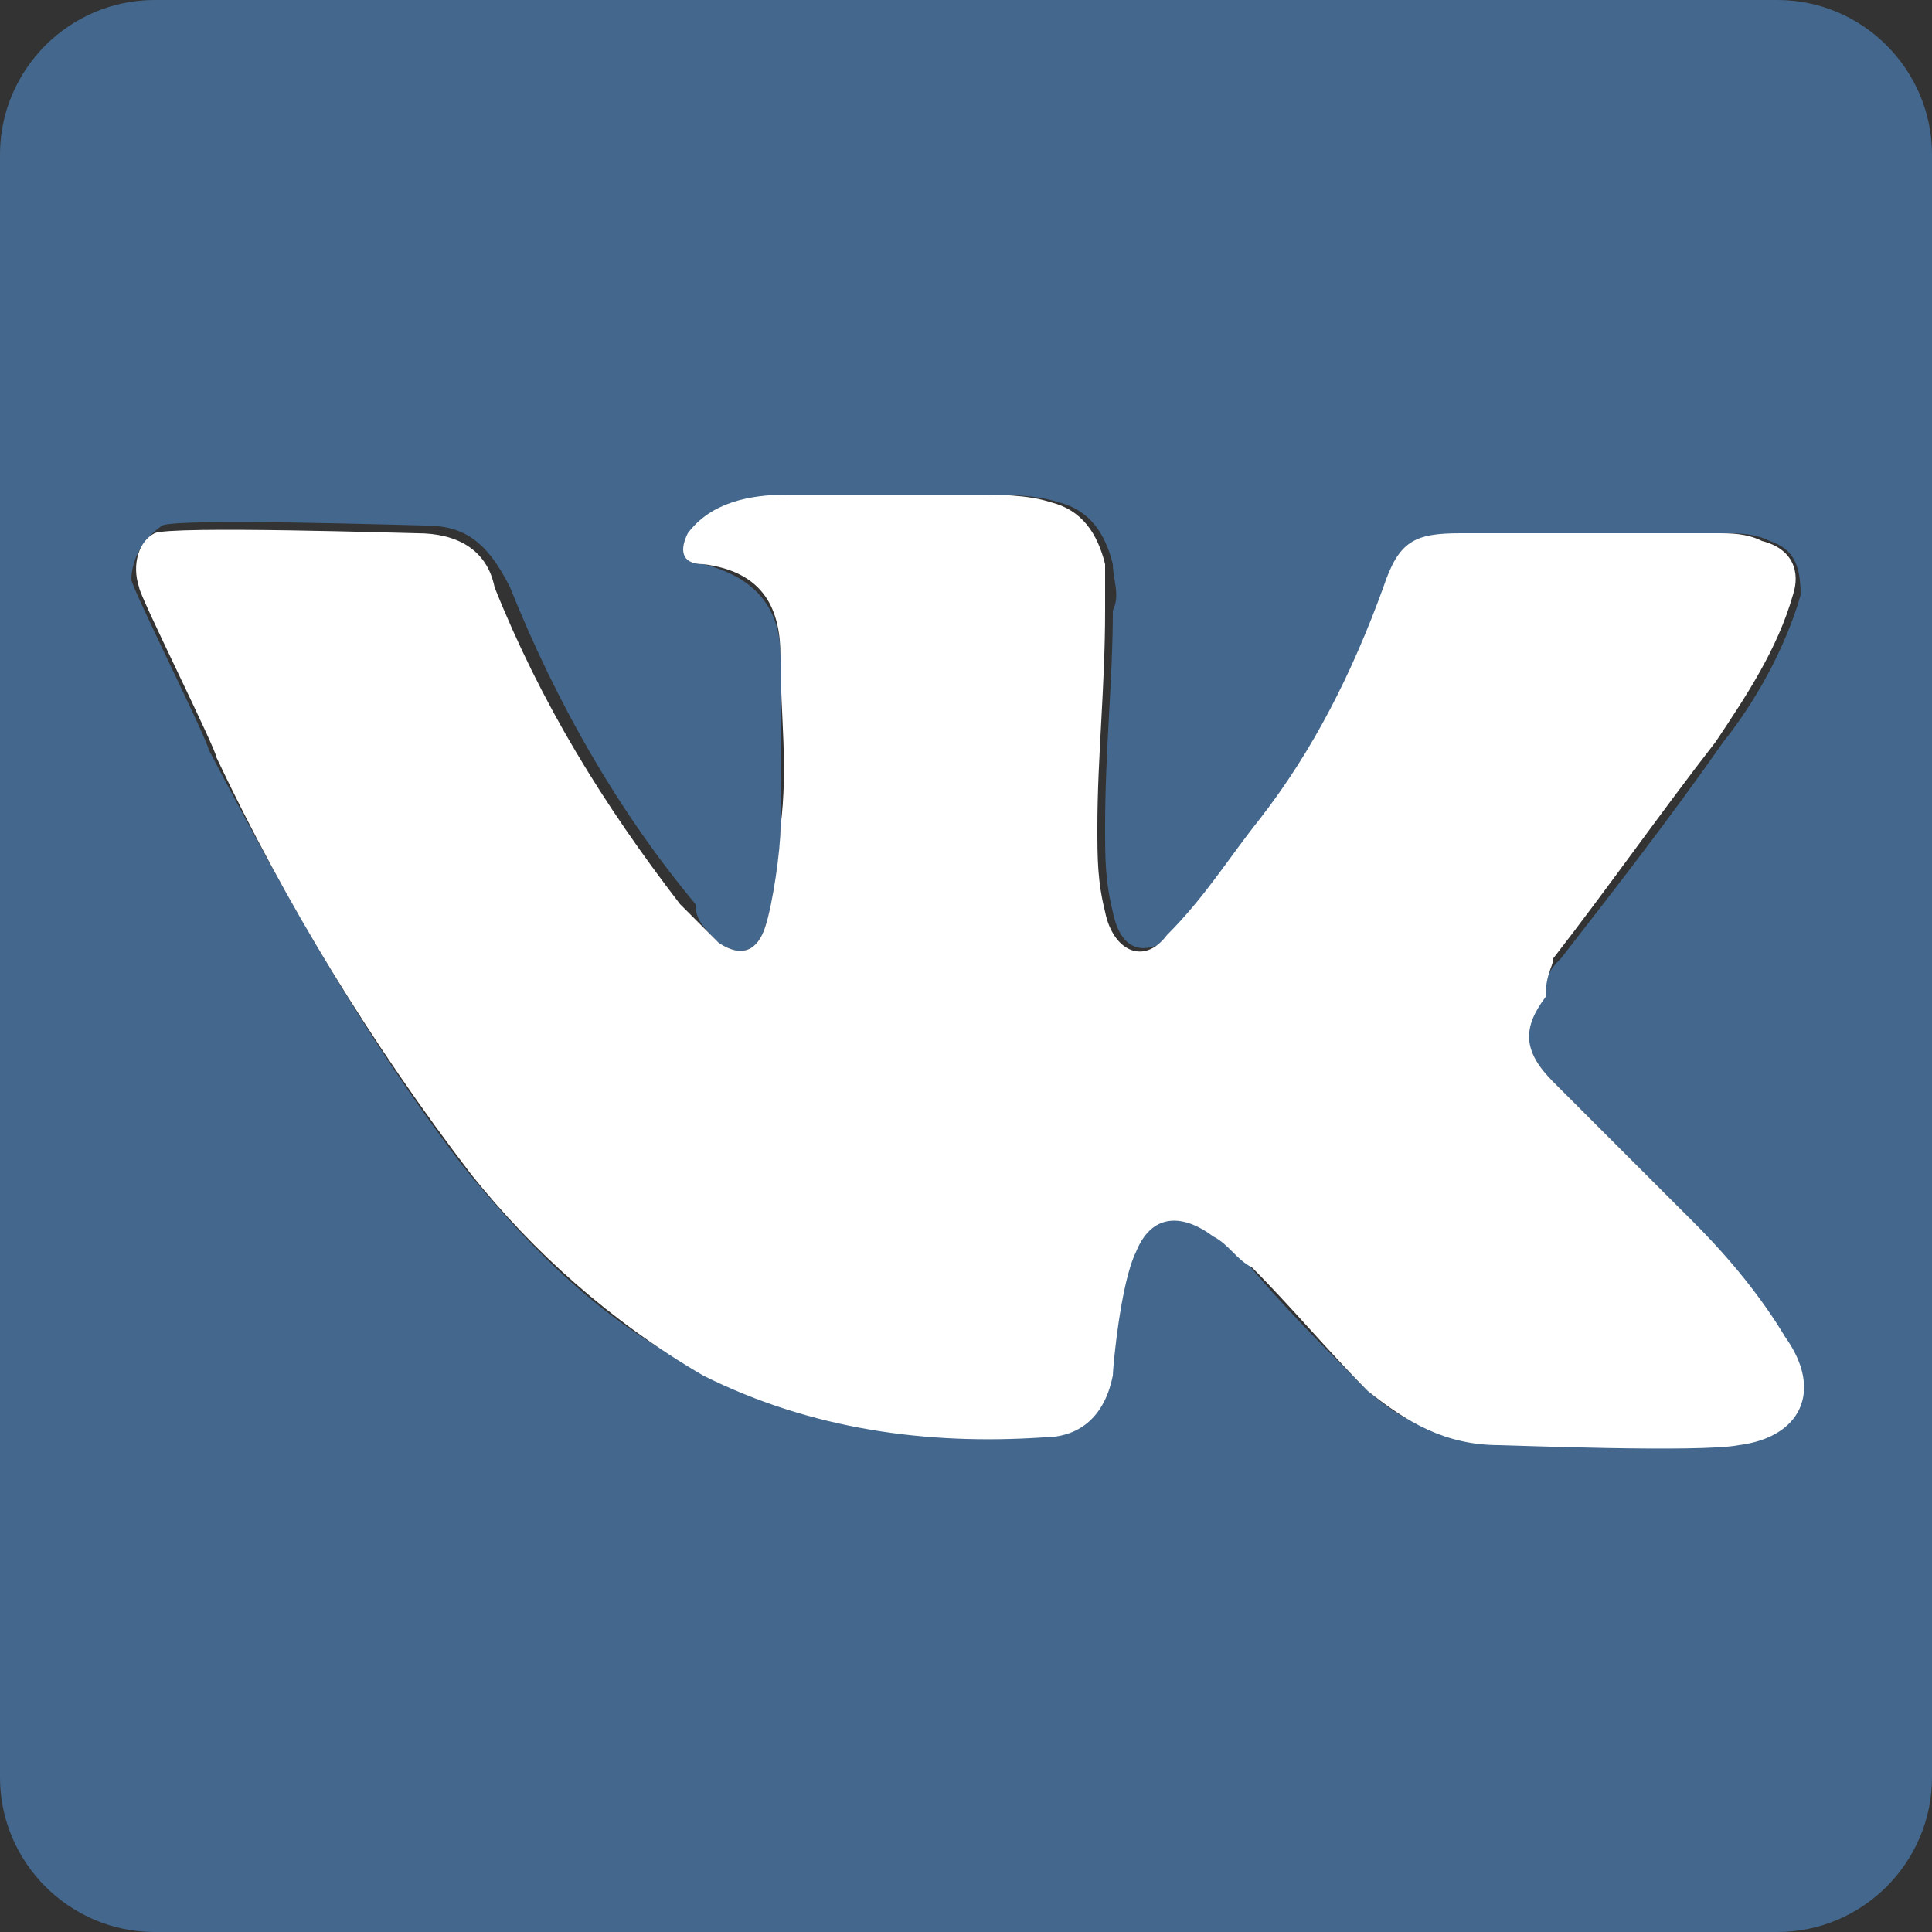
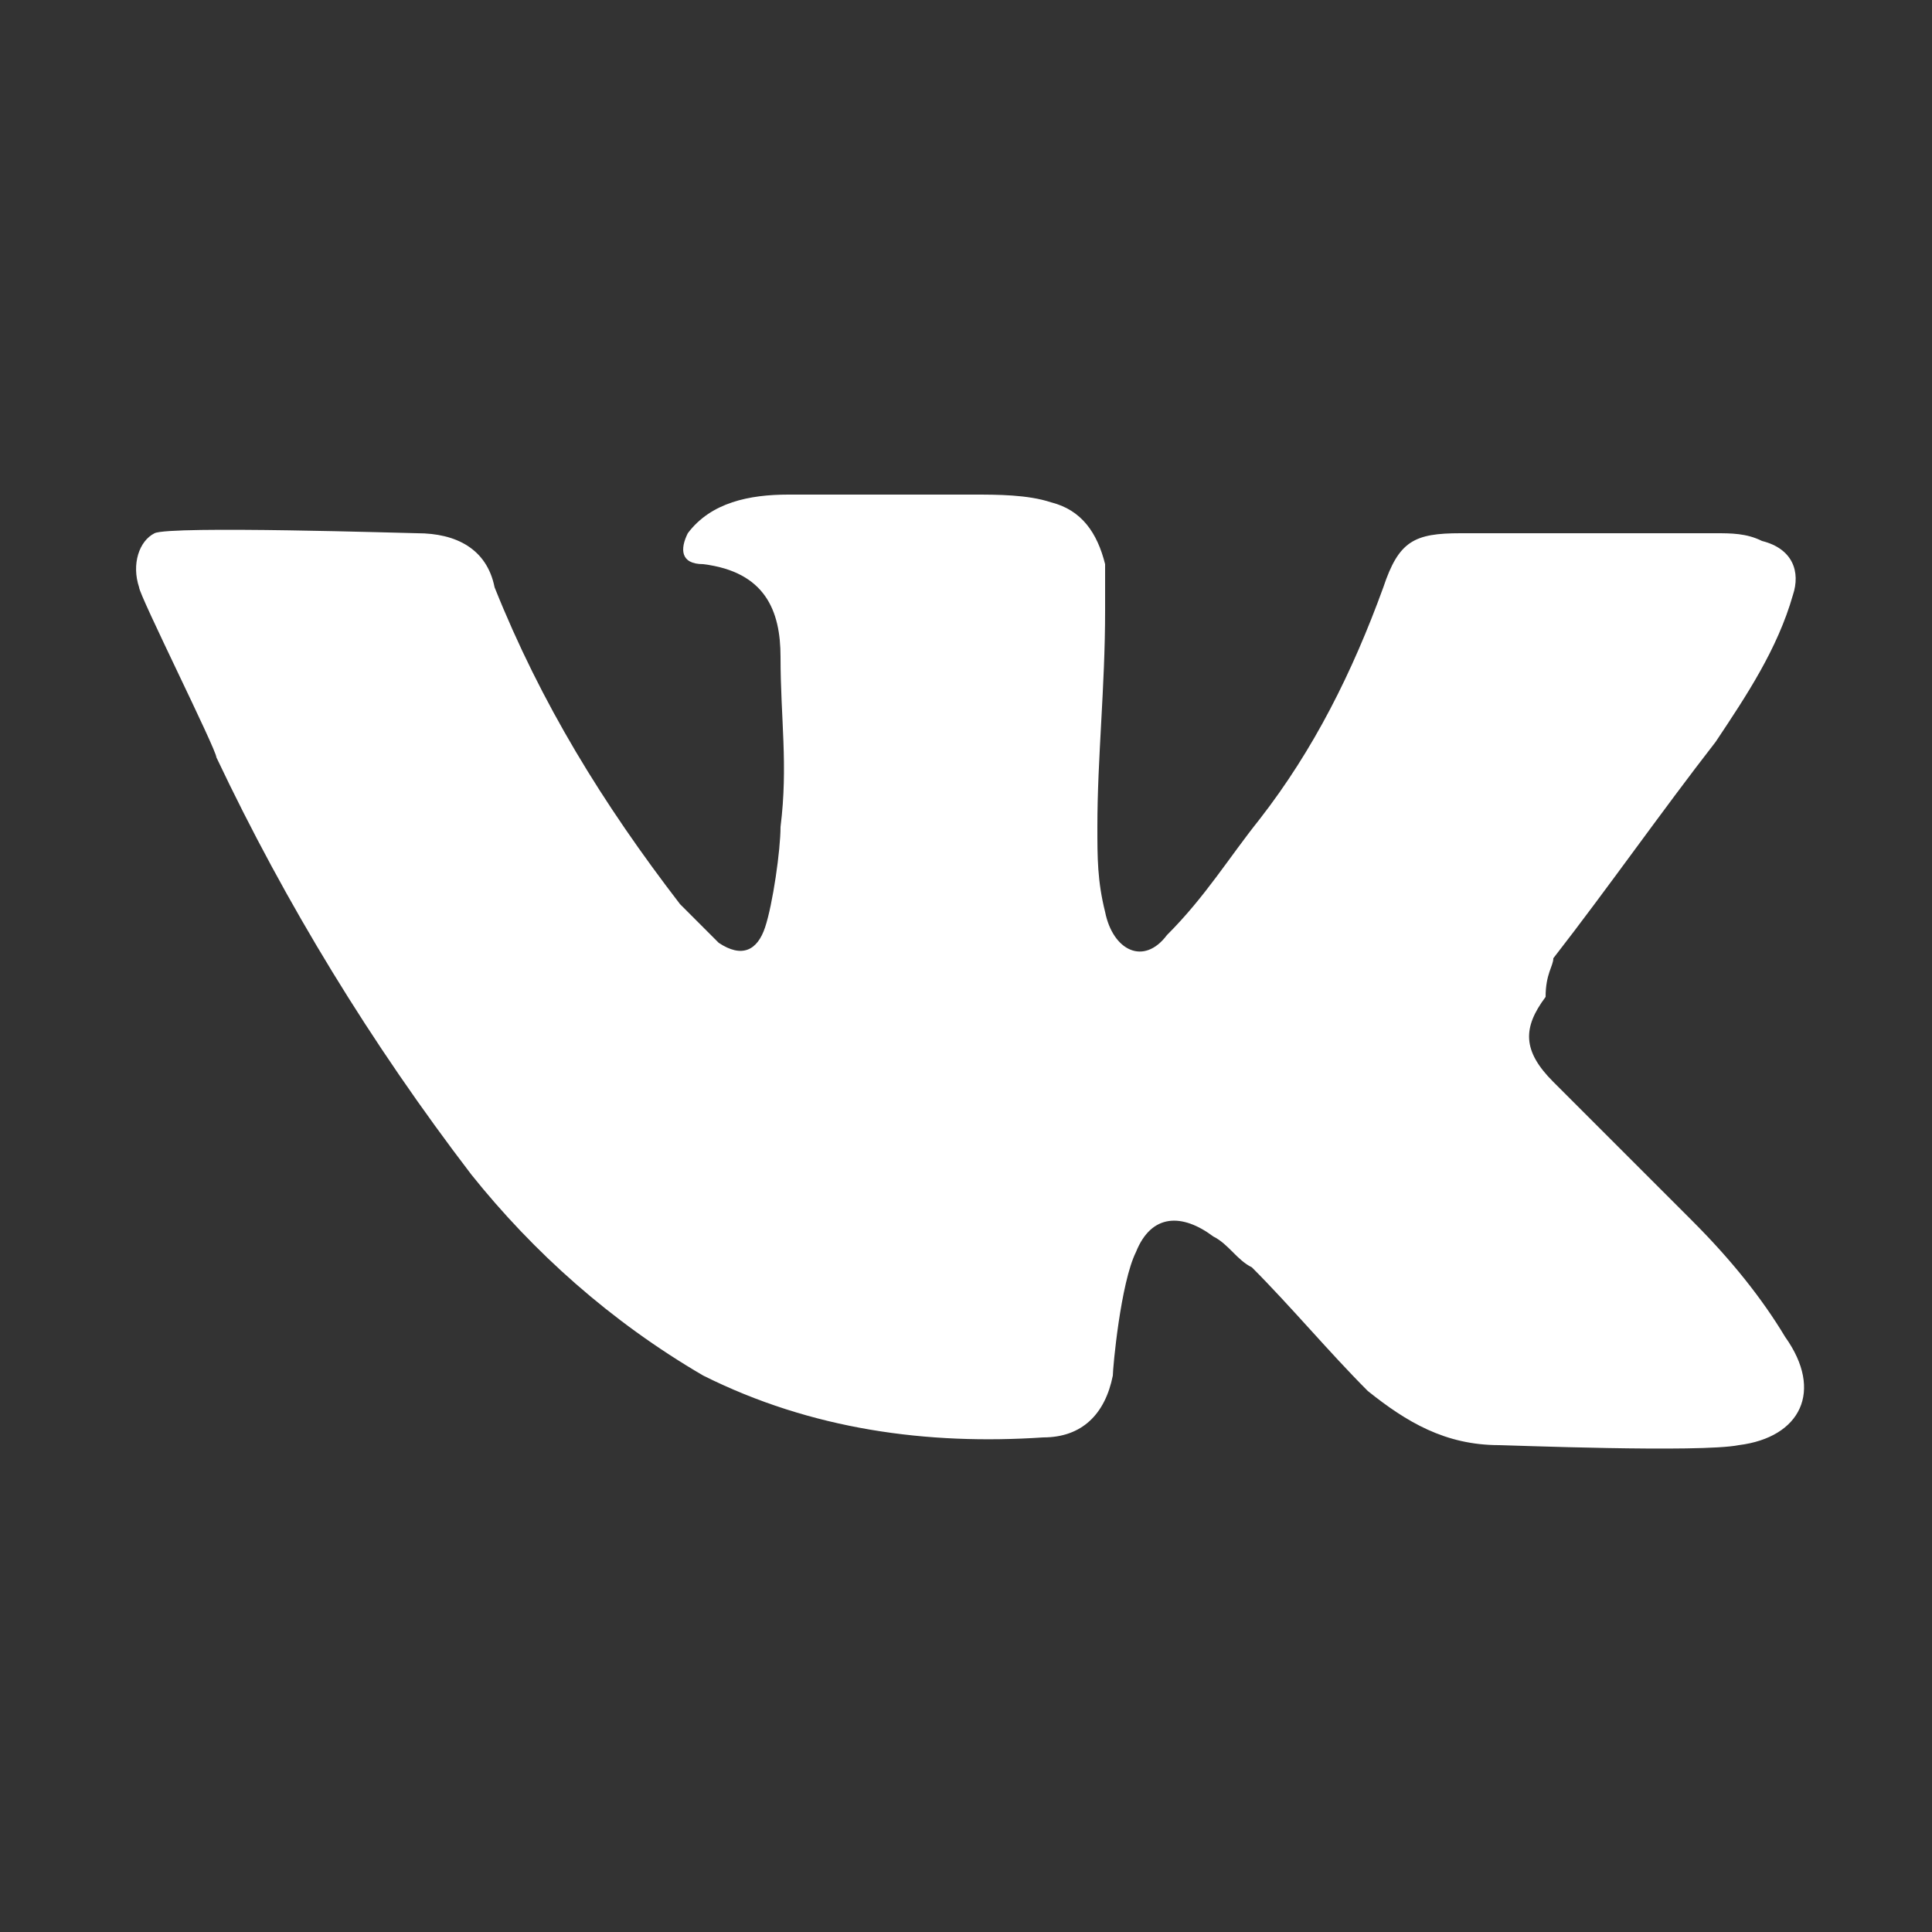
<svg xmlns="http://www.w3.org/2000/svg" version="1.1" id="Capa_1" x="0px" y="0px" width="25px" height="25px" viewBox="0 0 25 25" style="enable-background:new 0 0 25 25;" xml:space="preserve">
  <rect x="0" y="0" width="25" height="25" fill="#333333" stroke="none" />
  <style type="text/css">
	.st0{fill:#44678D;}
	.st1{fill:#FFFFFF;}
</style>
  <g>
-     <path class="st0" d="M23,0H2C0.9,0,0,0.9,0,2v21c0,1.1,0.9,2,2,2h21c1.1,0,2-0.9,2-2V2C25,0.9,24.1,0,23,0z M20,13.9   c0.6,0.6,1.2,1.2,1.8,1.8c0.4,0.5,0.8,1,1.2,1.5c0.4,0.7,0.2,1.3-0.6,1.4c-0.5,0.1-2.9,0-3.1,0c-0.7,0-1.2-0.2-1.7-0.7   c-0.5-0.5-1-1-1.5-1.6c-0.1-0.2-0.3-0.3-0.5-0.4c-0.4-0.3-0.8-0.2-1,0.2c-0.2,0.4-0.3,1.5-0.3,1.6c0,0.5-0.3,0.8-0.9,0.8   c-1.5,0.1-3.1-0.1-4.4-0.8c-1.2-0.6-2.1-1.5-3-2.6c-1.3-1.7-2.3-3.5-3.3-5.4c0-0.1-1-2.1-1-2.2C1.7,7.3,1.8,7,2.1,6.8   c0.2-0.1,3.3,0,3.4,0c0.5,0,0.8,0.2,1.1,0.8c0.6,1.5,1.4,2.9,2.4,4.1C9,11.9,9.1,12,9.3,12.2c0.3,0.2,0.5,0.1,0.6-0.2   c0.1-0.3,0.2-0.9,0.2-1.3c0-0.8,0-1.4,0-2.2c0-0.5-0.2-1-1-1.2C8.8,7.3,8.8,7.1,9,6.9c0.3-0.4,0.8-0.5,1.3-0.5c0.8,0,1.6,0,2.4,0   c0.3,0,0.7,0,1,0.1c0.4,0.1,0.6,0.4,0.7,0.8c0,0.2,0.1,0.4,0,0.6c0,0.9-0.1,1.8-0.1,2.8c0,0.4,0,0.7,0.1,1.1   c0.1,0.5,0.4,0.6,0.8,0.3c0.4-0.5,0.8-1,1.2-1.5c0.7-0.9,1.1-2,1.6-3c0.2-0.5,0.4-0.7,1-0.7c1.1,0,2.2,0,3.3,0c0.2,0,0.4,0,0.6,0.1   c0.3,0.1,0.4,0.3,0.4,0.7c-0.2,0.7-0.6,1.4-1,1.9c-0.7,1-1.4,1.9-2.1,2.8c-0.1,0.1-0.2,0.2-0.2,0.4C19.6,13.2,19.7,13.5,20,13.9z" />
    <path class="st1" d="M20.1,12.4c0.7-0.9,1.4-1.9,2.1-2.8c0.4-0.6,0.8-1.2,1-1.9c0.1-0.3,0-0.6-0.4-0.7c-0.2-0.1-0.4-0.1-0.6-0.1   c-1.1,0-2.2,0-3.3,0c-0.6,0-0.8,0.1-1,0.7c-0.4,1.1-0.9,2.1-1.6,3c-0.4,0.5-0.7,1-1.2,1.5c-0.3,0.4-0.7,0.2-0.8-0.3   c-0.1-0.4-0.1-0.7-0.1-1.1c0-0.9,0.1-1.8,0.1-2.8c0-0.2,0-0.4,0-0.6c-0.1-0.4-0.3-0.7-0.7-0.8c-0.3-0.1-0.7-0.1-1-0.1   c-0.8,0-1.6,0-2.4,0c-0.5,0-1,0.1-1.3,0.5C8.8,7.1,8.8,7.3,9.1,7.3c0.8,0.1,1,0.6,1,1.2c0,0.8,0.1,1.4,0,2.2c0,0.3-0.1,1-0.2,1.3   c-0.1,0.3-0.3,0.4-0.6,0.2C9.1,12,9,11.9,8.8,11.7c-1-1.3-1.8-2.6-2.4-4.1C6.3,7.1,5.9,6.9,5.4,6.9c-0.1,0-3.2-0.1-3.4,0   C1.8,7,1.7,7.3,1.8,7.6c0,0.1,1,2.1,1,2.2c0.9,1.9,2,3.7,3.3,5.4c0.8,1,1.8,1.9,3,2.6c1.4,0.7,2.9,0.9,4.4,0.8   c0.5,0,0.8-0.3,0.9-0.8c0-0.1,0.1-1.2,0.3-1.6c0.2-0.5,0.6-0.5,1-0.2c0.2,0.1,0.3,0.3,0.5,0.4c0.5,0.5,1,1.1,1.5,1.6   c0.5,0.4,1,0.7,1.7,0.7c0.1,0,2.6,0.1,3.1,0c0.8-0.1,1.1-0.7,0.6-1.4c-0.3-0.5-0.7-1-1.2-1.5c-0.6-0.6-1.2-1.2-1.8-1.8   c-0.4-0.4-0.4-0.7-0.1-1.1C20,12.6,20.1,12.5,20.1,12.4z" />
  </g>
</svg>